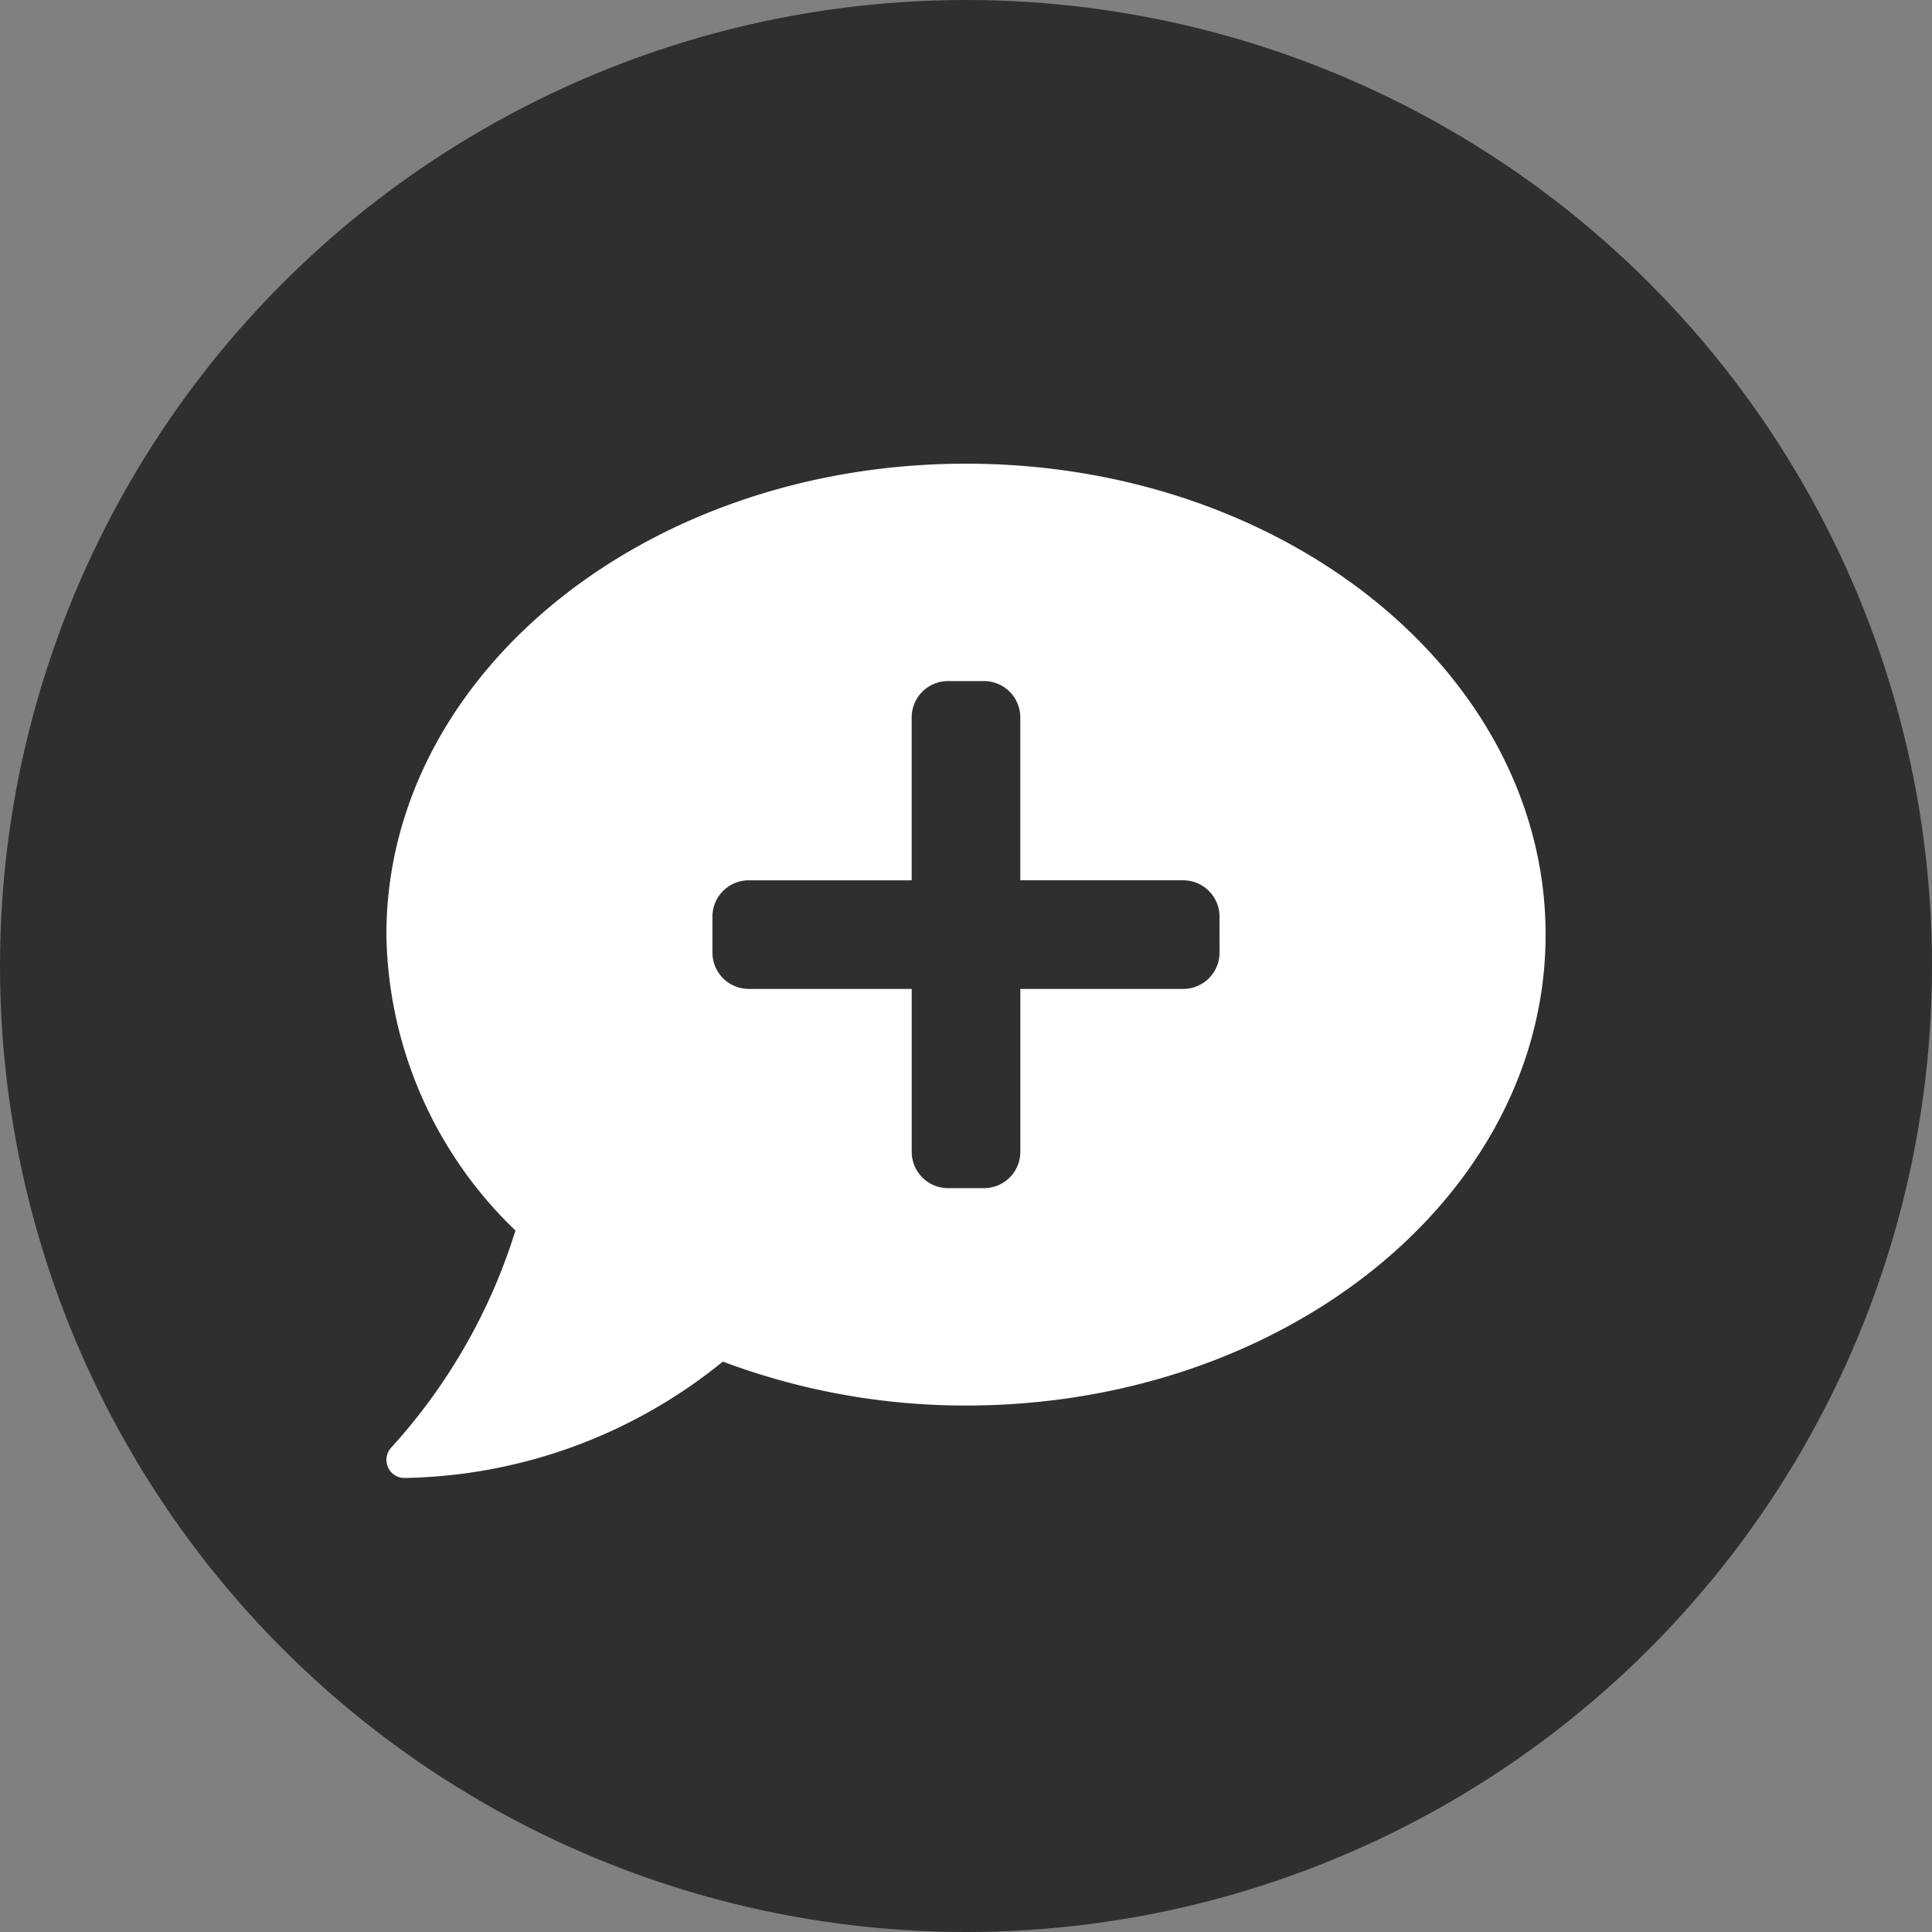
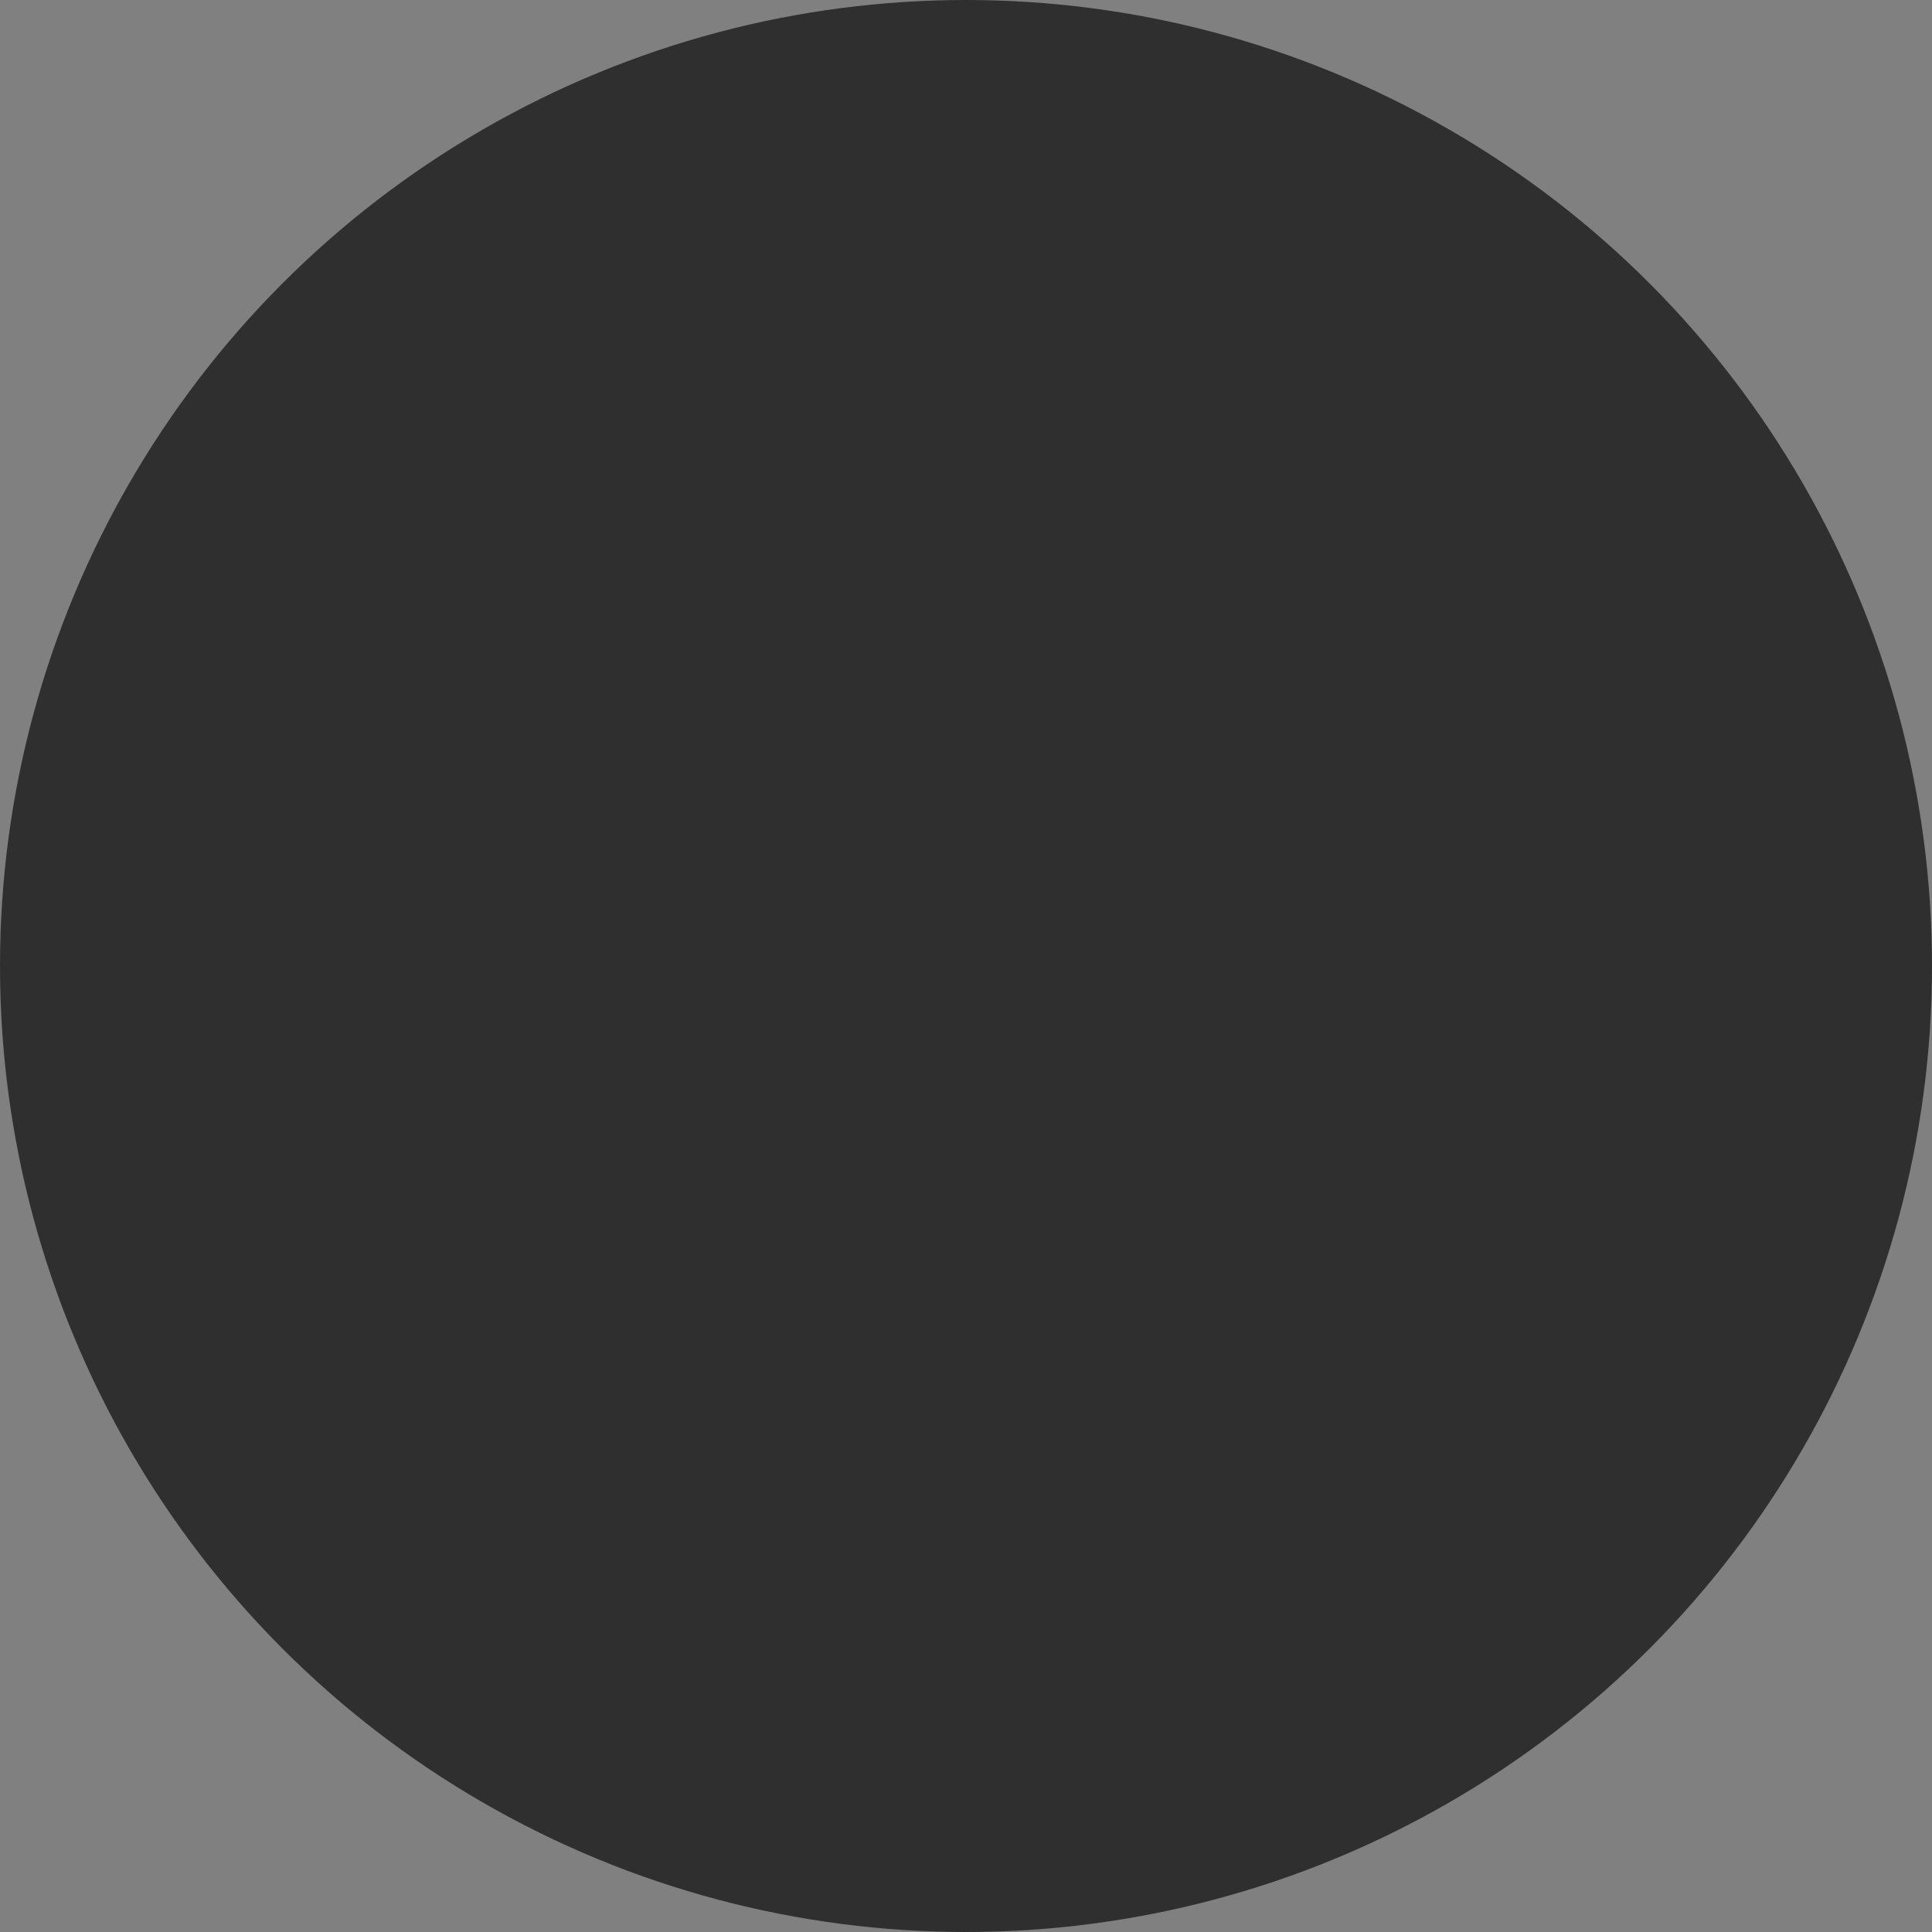
<svg xmlns="http://www.w3.org/2000/svg" width="50" height="50" viewBox="0 0 50 50">
  <rect x="0" y="0" width="50" height="50" fill="#808080" stroke="none" />
  <g id="组_48" data-name="组 48" transform="translate(-1573 -573)">
    <circle id="椭圆_97" data-name="椭圆 97" cx="25" cy="25" r="25" transform="translate(1573 573)" fill="#2f2f2f" />
-     <path id="路径_28" data-name="路径 28" d="M15-24.375c-8.285,0-15,5.455-15,12.187A10.818,10.818,0,0,0,3.34-4.529,14.907,14.907,0,0,1,.129,1.084a.466.466,0,0,0-.088.51.459.459,0,0,0,.428.281A13.4,13.4,0,0,0,8.707-1.137,17.869,17.869,0,0,0,15,0c8.285,0,15-5.455,15-12.187S23.285-24.375,15-24.375Zm6.562,12.656a.94.94,0,0,1-.937.937H16.406v4.219a.94.94,0,0,1-.937.937h-.937a.94.94,0,0,1-.937-.937v-4.219H9.375a.94.94,0,0,1-.937-.937v-.937a.94.94,0,0,1,.937-.937h4.219v-4.219a.94.94,0,0,1,.937-.937h.937a.94.94,0,0,1,.937.937v4.219h4.219a.94.94,0,0,1,.937.937Z" transform="translate(1583 609.375)" fill="#fff" />
  </g>
</svg>